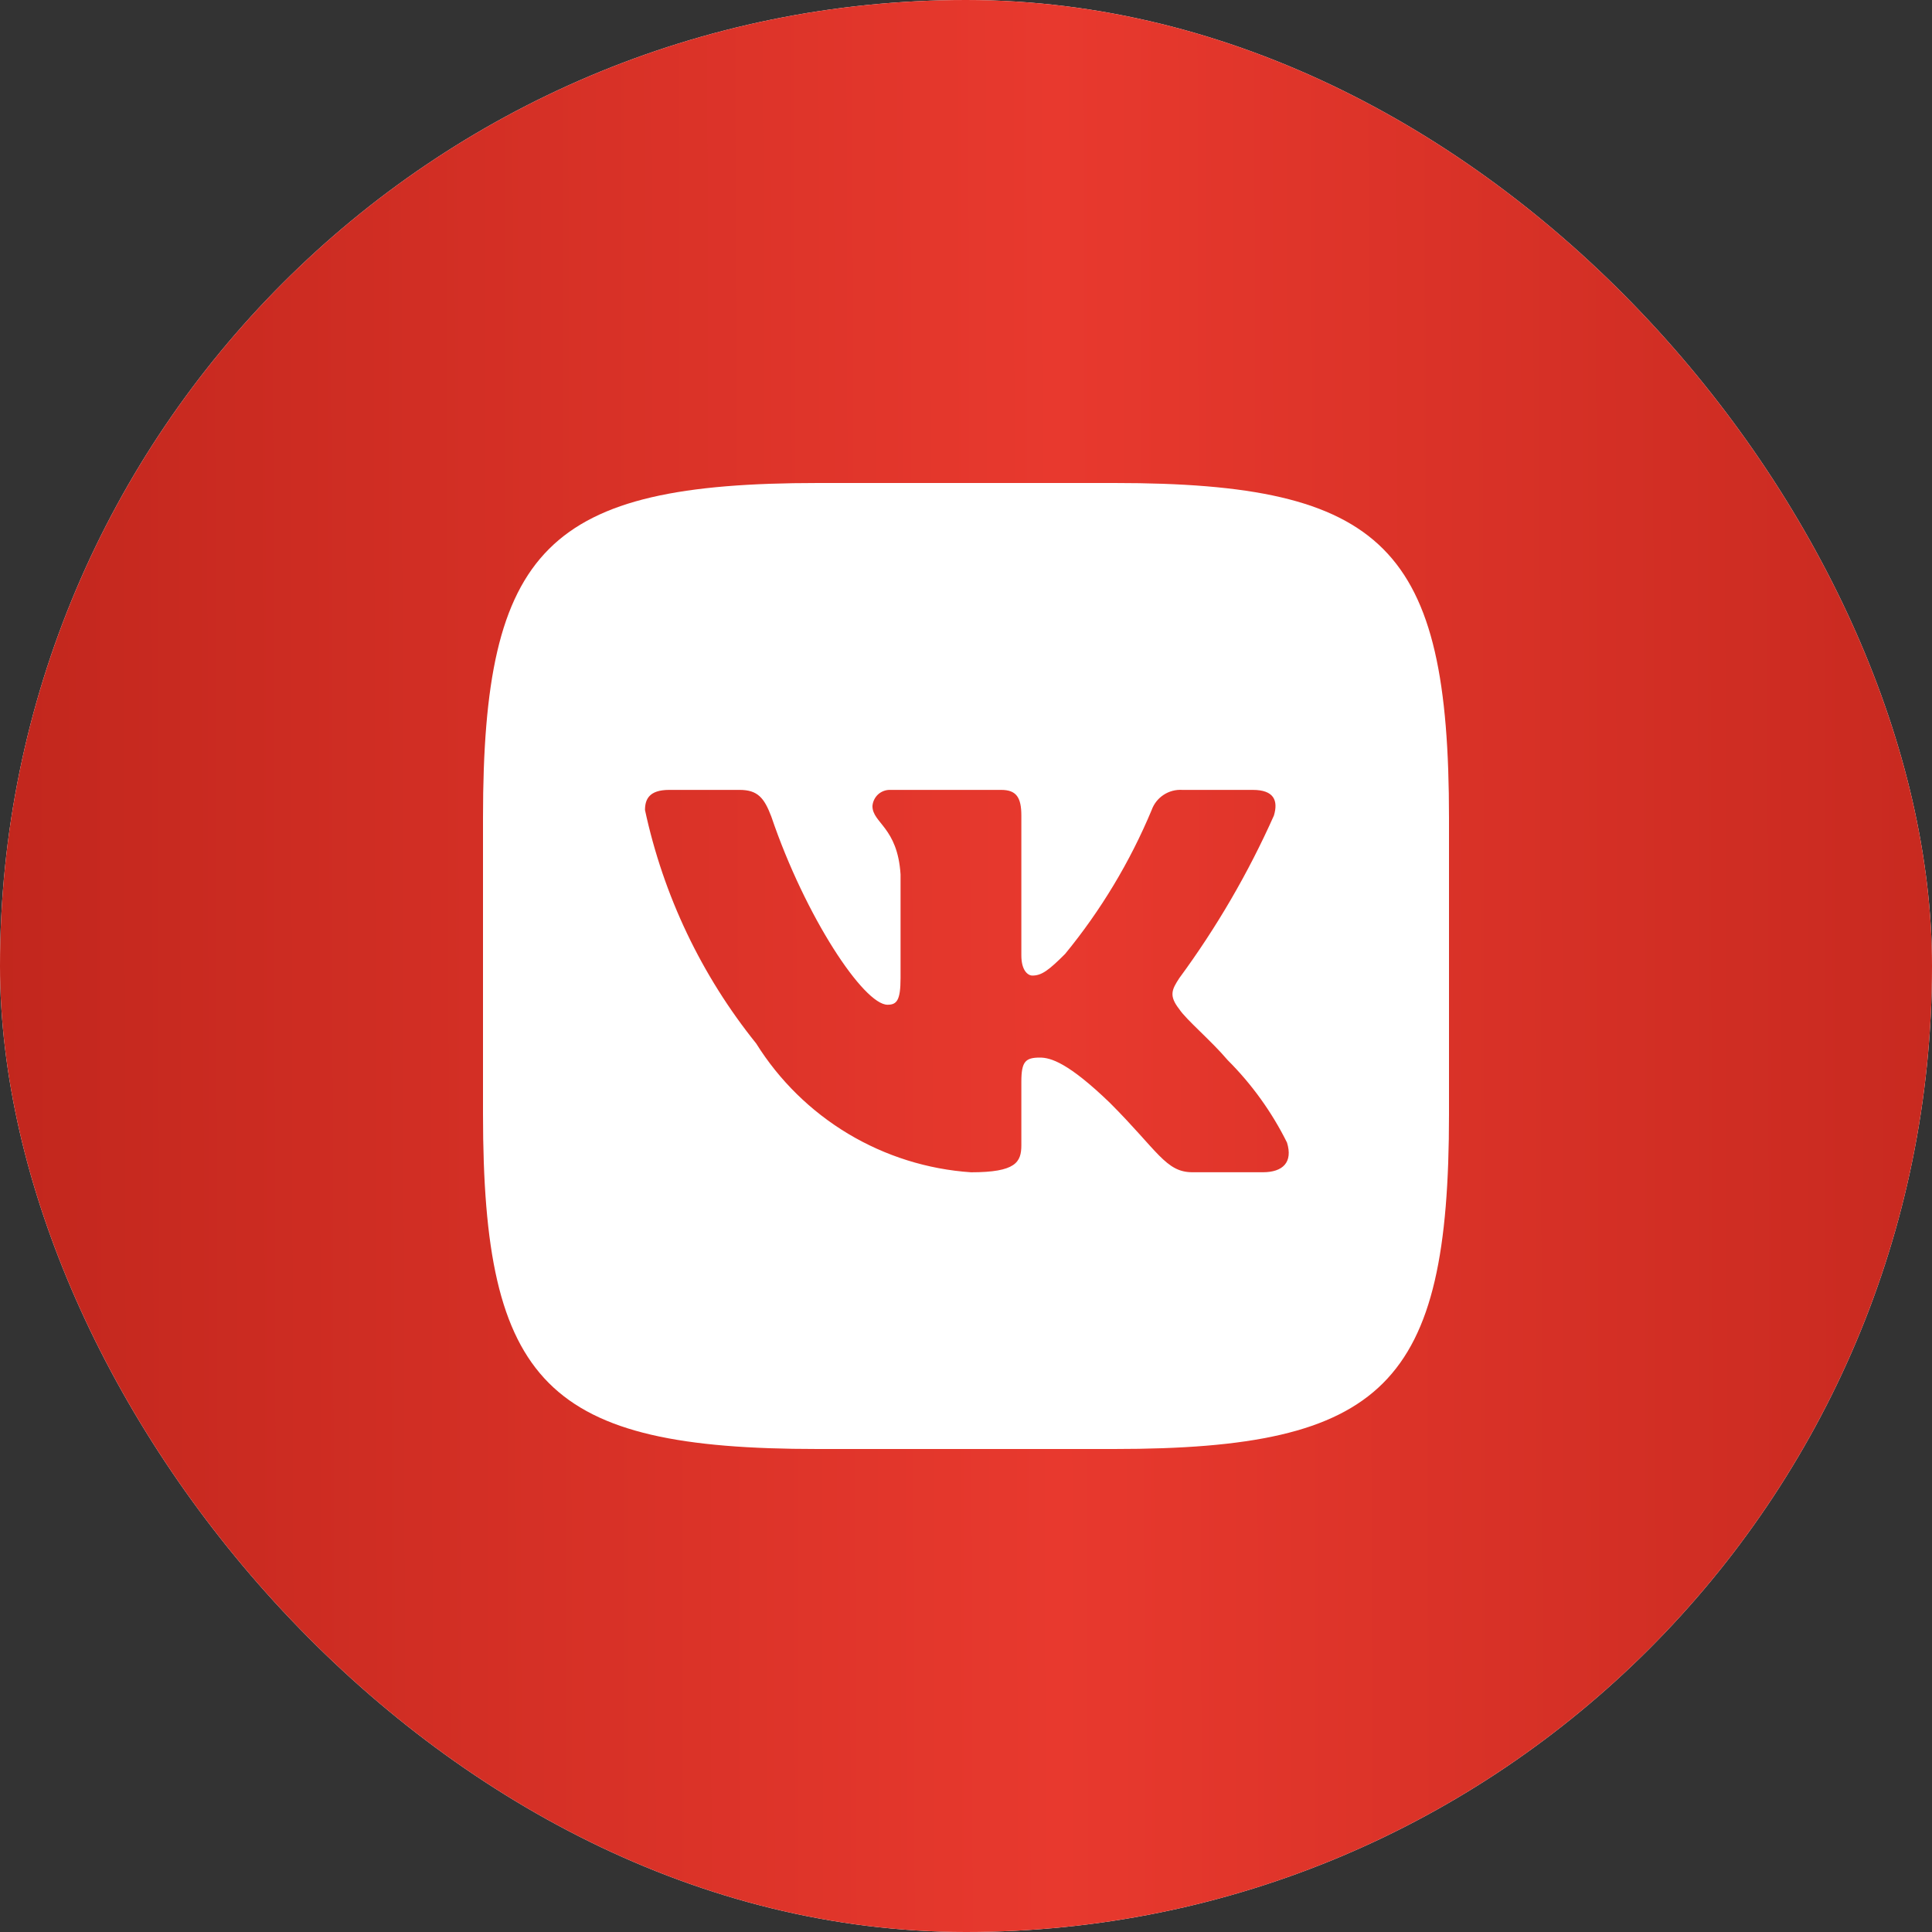
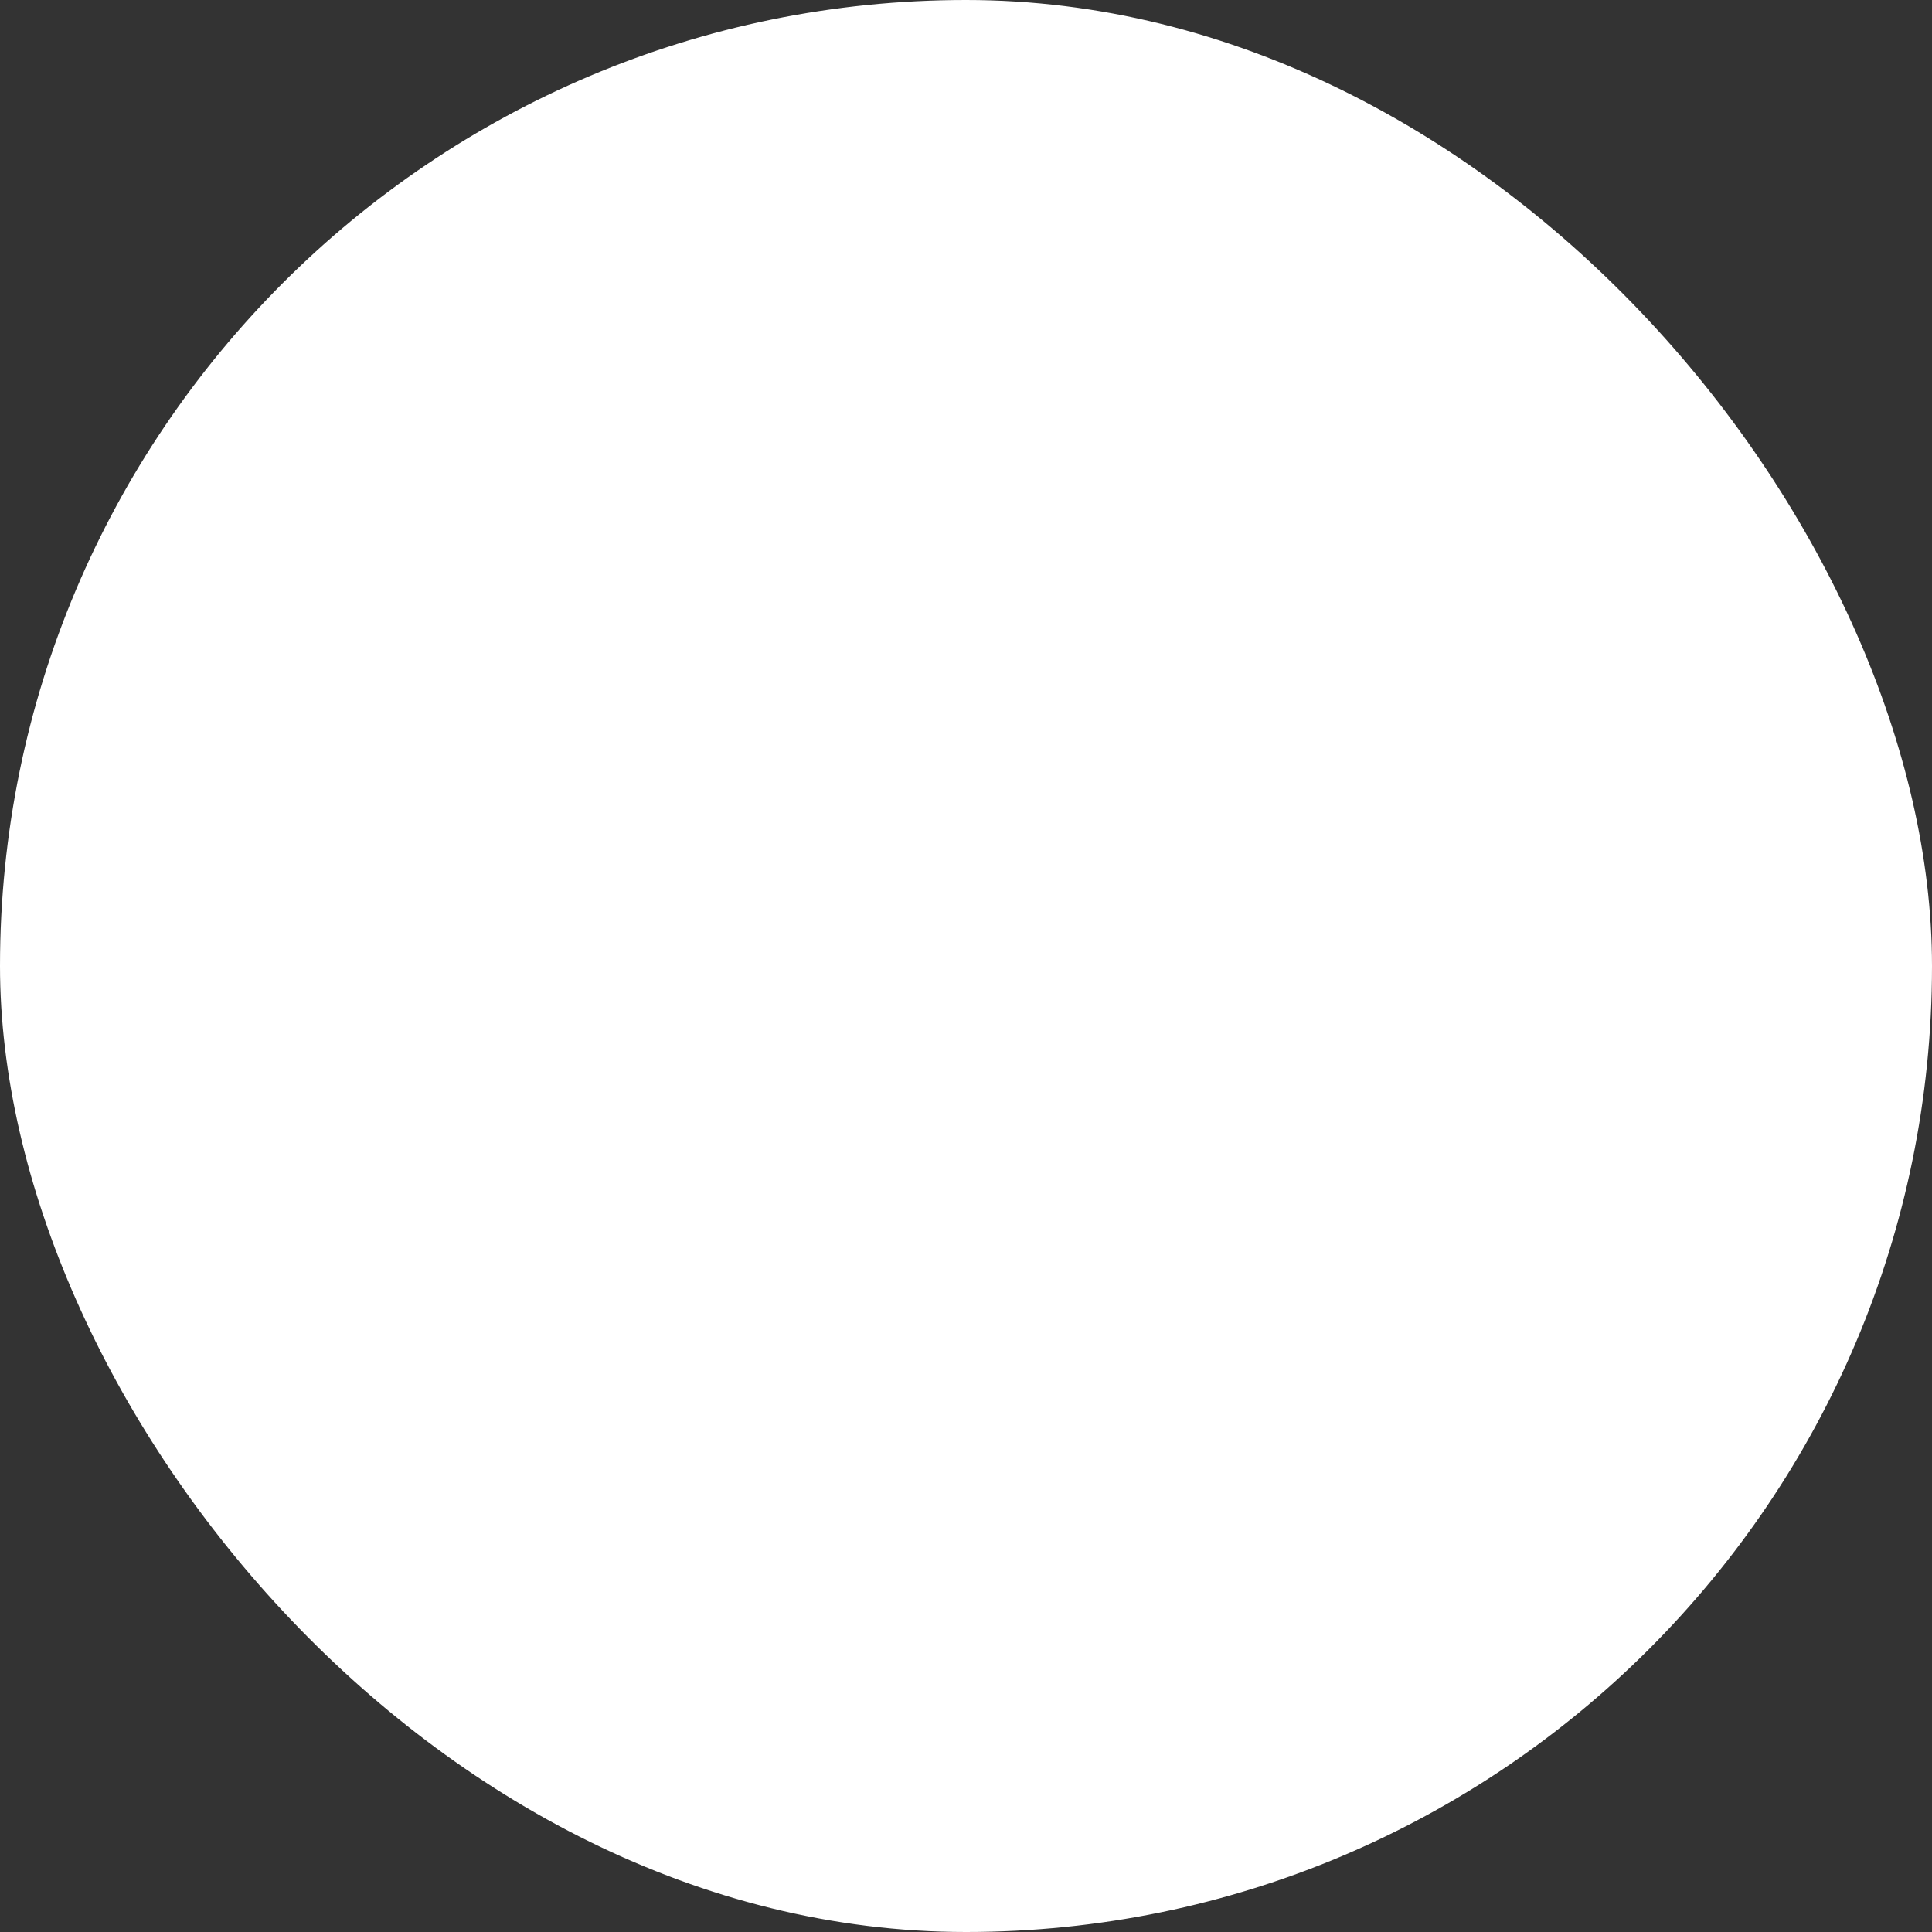
<svg xmlns="http://www.w3.org/2000/svg" width="40" height="40" viewBox="0 0 40 40" fill="none">
  <rect x="0" y="0" width="40" height="40" fill="#333333" stroke="none" />
  <rect width="40" height="40" rx="20" fill="white" />
-   <rect width="40" height="40" rx="20" fill="url(#paint0_linear_2005_24)" />
  <path d="M23.073 10H16.938C11.332 10 10 11.333 10 16.927V23.063C10 28.667 11.323 30 16.927 30H23.063C28.667 30 30 28.677 30 23.073V16.938C30 11.332 28.677 10 23.073 10ZM26.146 24.27H24.687C24.135 24.27 23.969 23.823 22.979 22.833C22.115 22 21.75 21.896 21.531 21.896C21.229 21.896 21.146 21.979 21.146 22.396V23.708C21.146 24.063 21.031 24.271 20.104 24.271C19.204 24.21 18.332 23.936 17.559 23.473C16.786 23.009 16.134 22.369 15.656 21.604C14.522 20.195 13.734 18.539 13.354 16.771C13.354 16.552 13.437 16.354 13.854 16.354H15.313C15.688 16.354 15.823 16.521 15.969 16.906C16.677 18.99 17.885 20.802 18.375 20.802C18.563 20.802 18.645 20.719 18.645 20.25V18.104C18.583 17.125 18.063 17.042 18.063 16.688C18.07 16.595 18.113 16.508 18.182 16.445C18.252 16.383 18.343 16.35 18.437 16.354H20.729C21.042 16.354 21.146 16.51 21.146 16.885V19.781C21.146 20.094 21.281 20.198 21.375 20.198C21.563 20.198 21.708 20.094 22.052 19.75C22.791 18.849 23.395 17.845 23.844 16.77C23.89 16.641 23.977 16.531 24.092 16.456C24.206 16.381 24.342 16.345 24.479 16.354H25.938C26.375 16.354 26.468 16.573 26.375 16.885C25.845 18.073 25.188 19.202 24.417 20.25C24.26 20.49 24.197 20.615 24.417 20.896C24.562 21.115 25.073 21.542 25.417 21.948C25.917 22.447 26.332 23.024 26.646 23.656C26.771 24.062 26.562 24.27 26.146 24.27Z" fill="white" />
  <defs>
    <linearGradient id="paint0_linear_2005_24" x1="-6.96" y1="11.091" x2="50.133" y2="10.957" gradientUnits="userSpaceOnUse">
      <stop stop-color="#B62118" />
      <stop offset="0.505" stop-color="#E8392E" />
      <stop offset="1" stop-color="#B62118" />
    </linearGradient>
  </defs>
</svg>